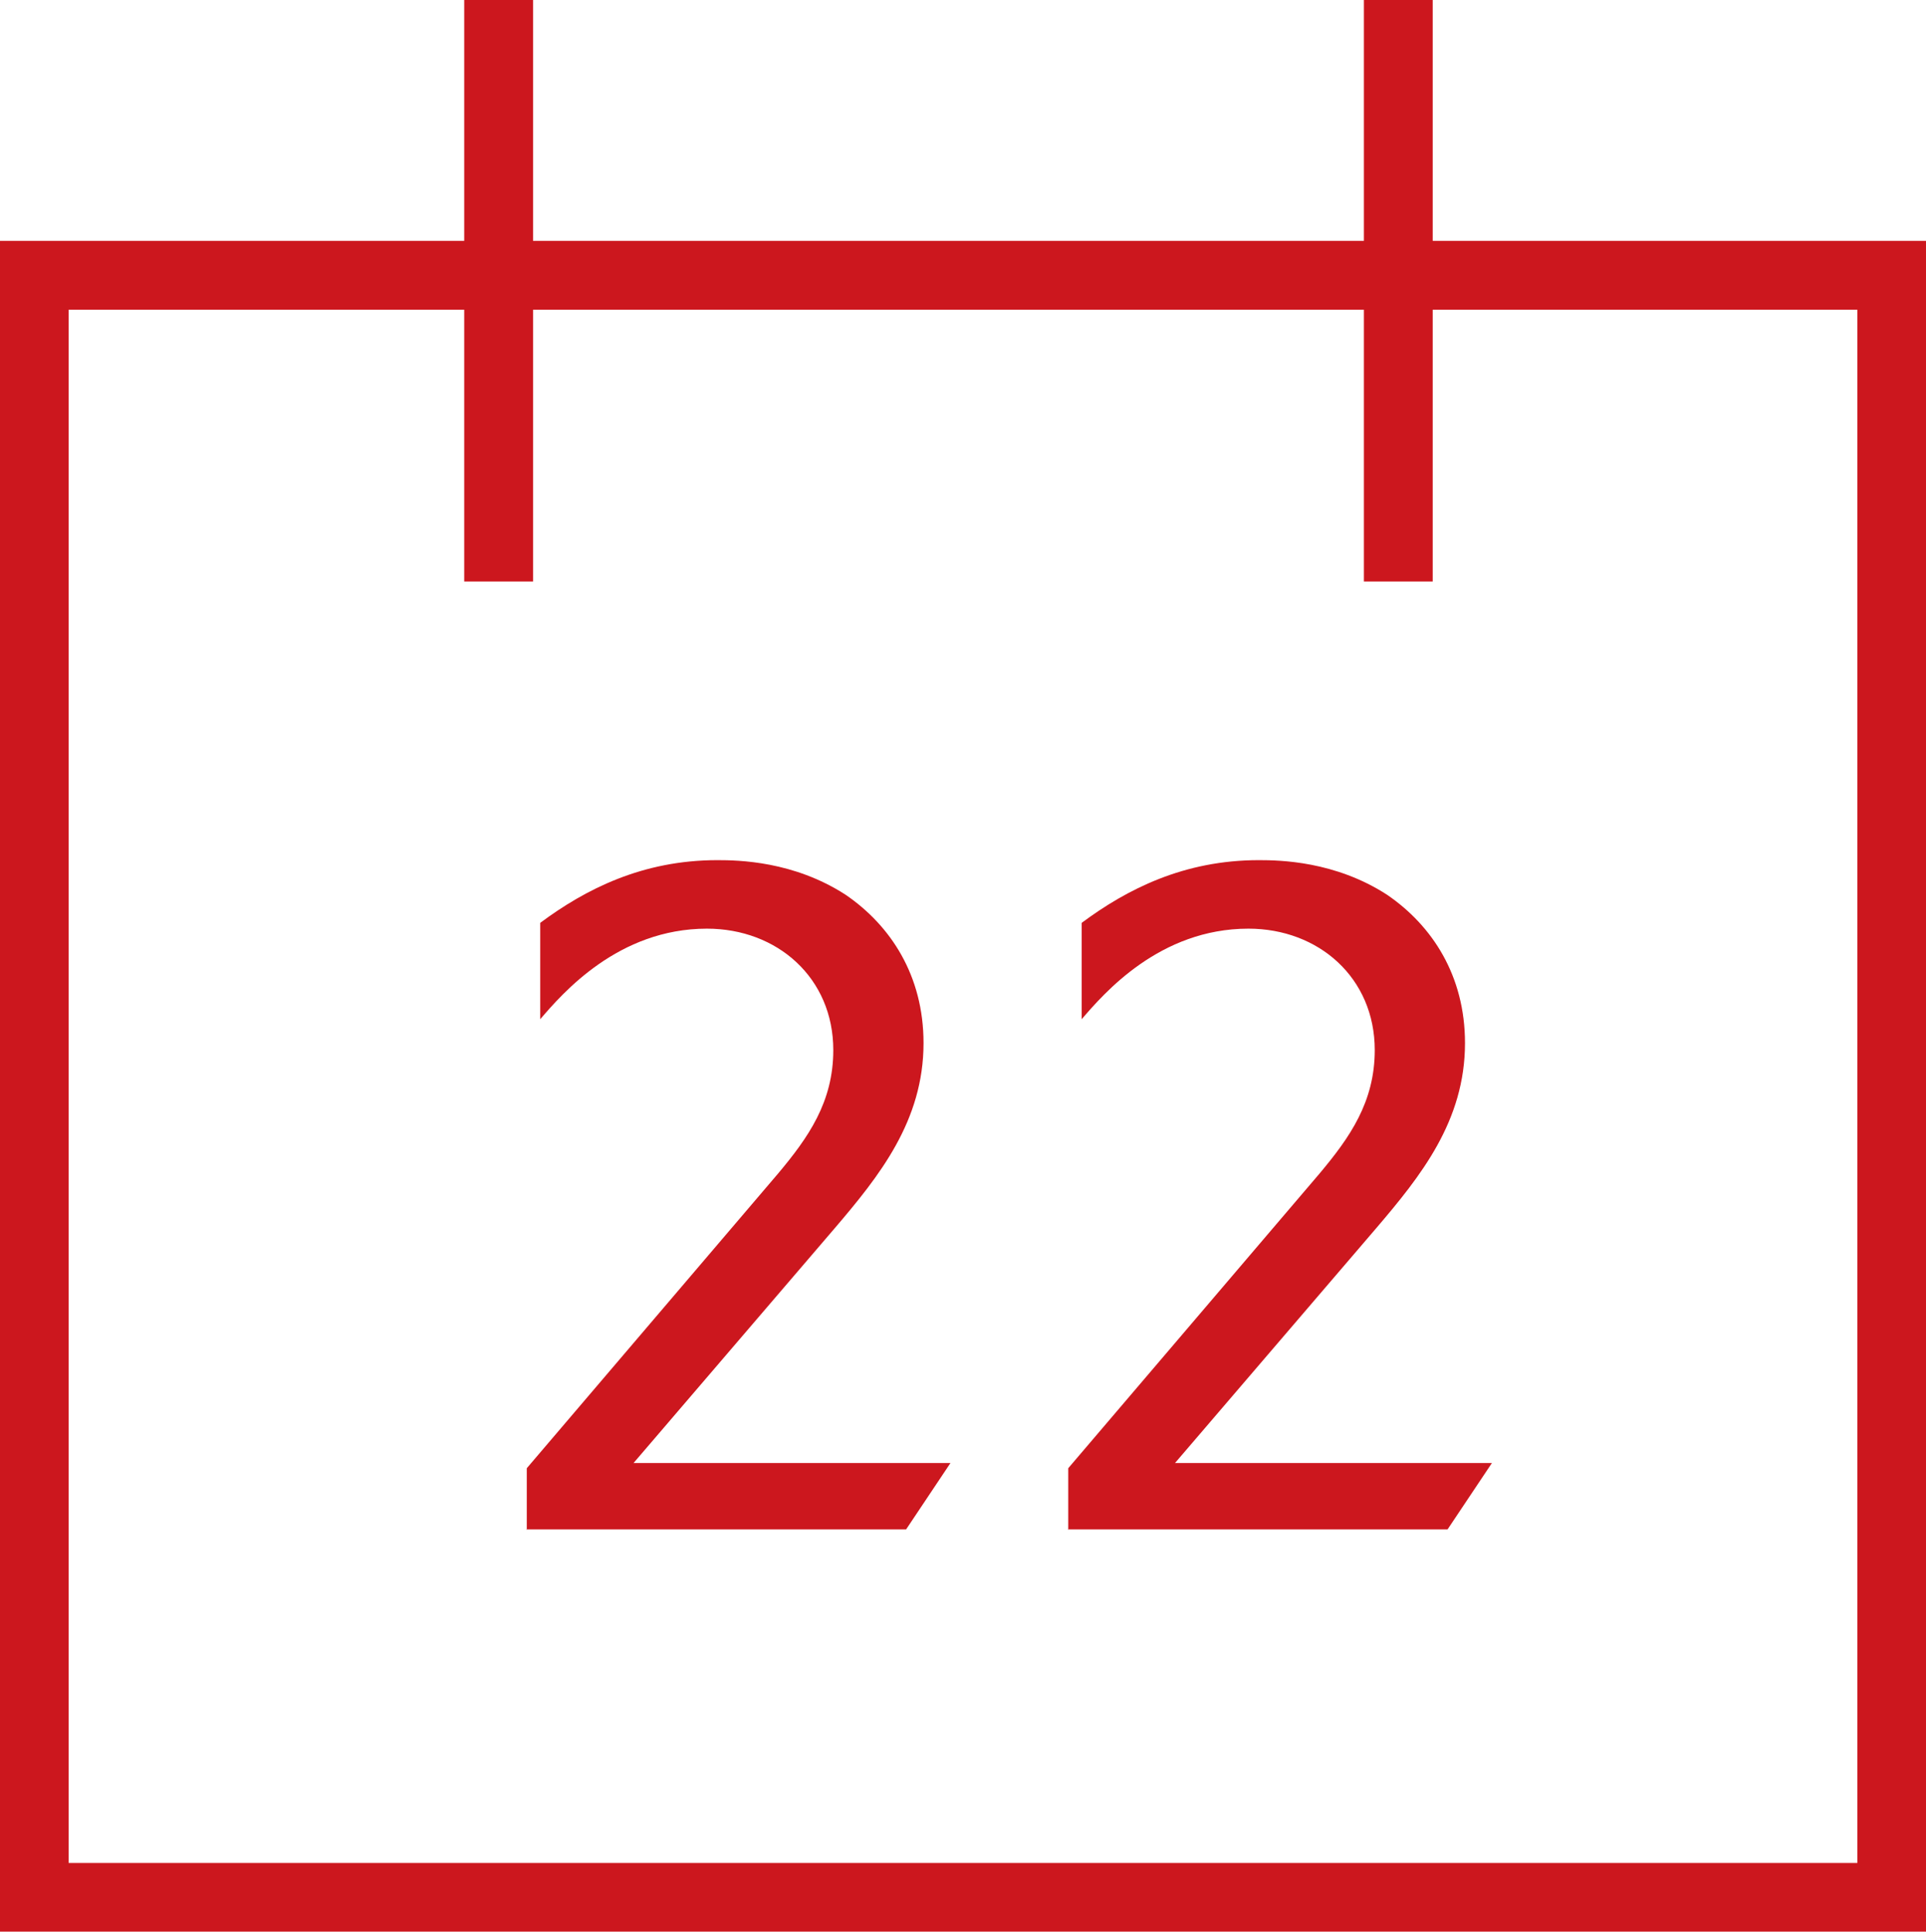
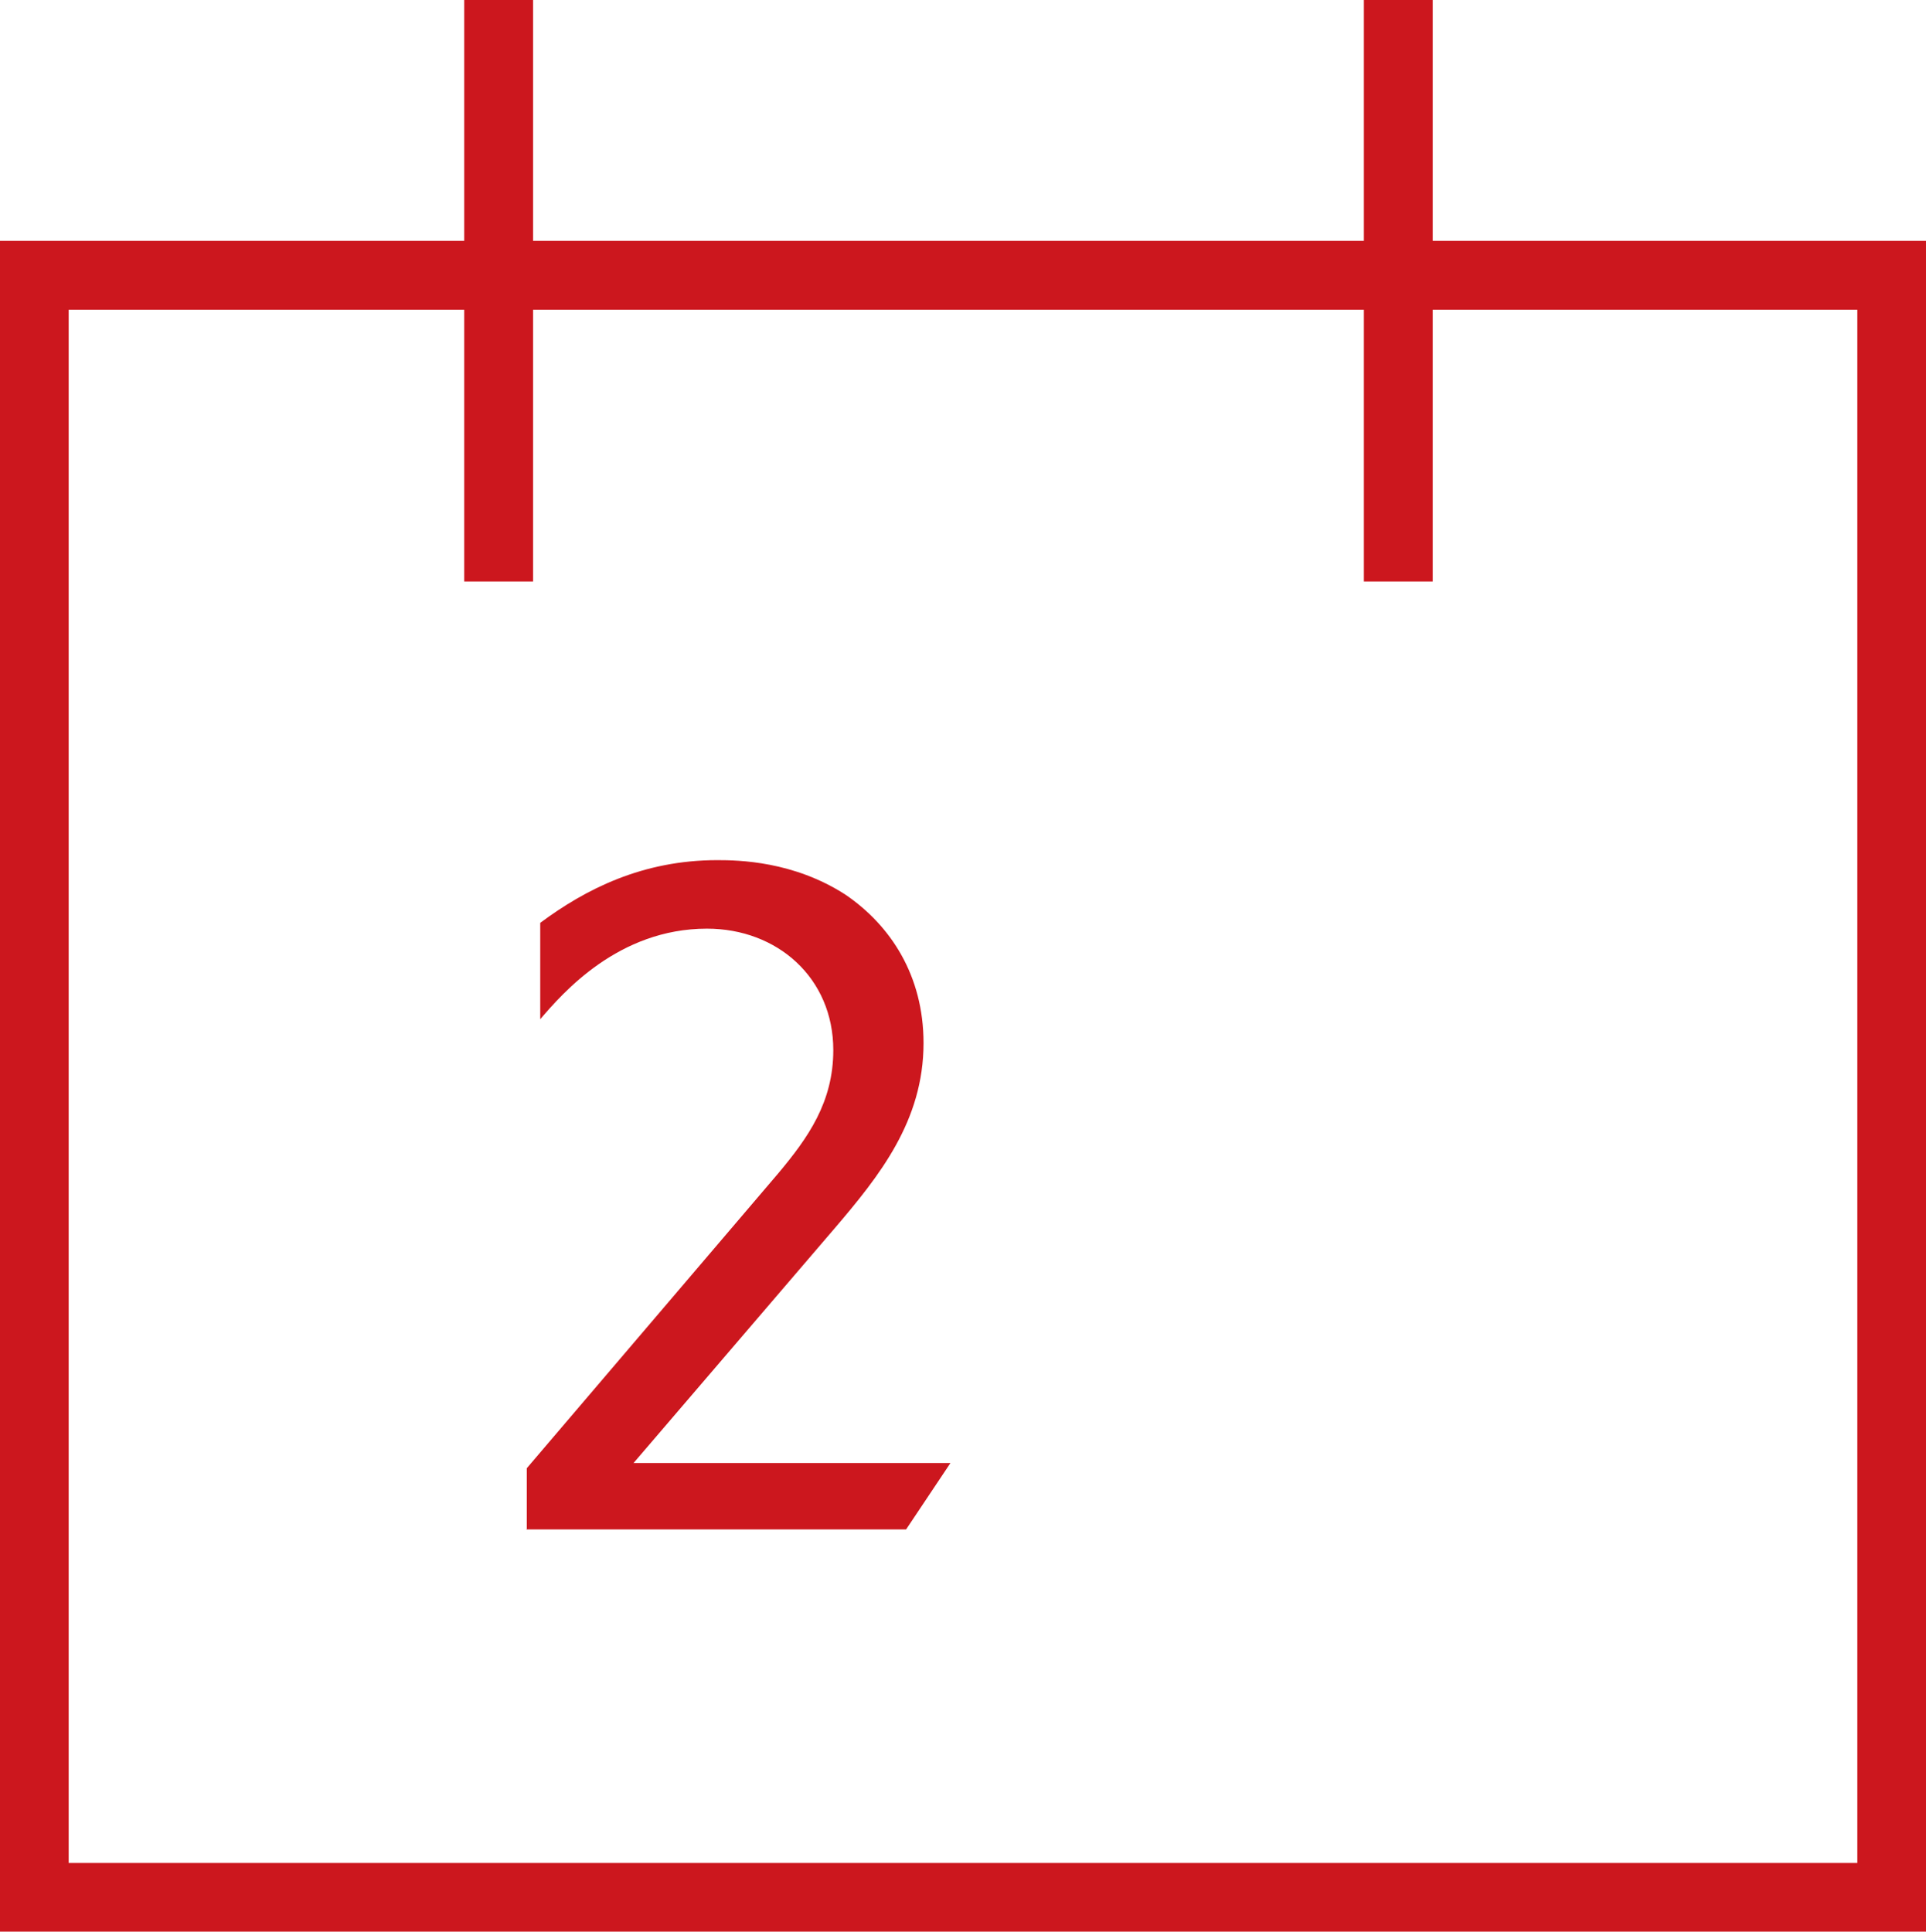
<svg xmlns="http://www.w3.org/2000/svg" id="Layer_2" viewBox="0 0 62.96 63.15">
  <g id="Layer_1-2">
    <g id="Website">
      <g id="Desktop">
        <g id="Group-16">
          <g id="Group-7">
            <g id="Group-5">
              <polygon id="Stroke-1" points="1.12 62.03 61.84 62.03 61.84 9 1.12 9 1.12 62.03" style="fill:none; stroke:#cc171e; stroke-width:2.25px;" />
              <line id="Stroke-3" x1="16.3" y1="19.01" x2="16.3" style="fill:none; stroke:#cc171e; stroke-width:2.25px;" />
              <line id="Stroke-4" x1="45.71" y1="19.01" x2="45.71" style="fill:none; stroke:#cc171e; stroke-width:2.25px;" />
              <g id="_22" style="isolation:isolate;">
                <g style="isolation:isolate;">
                  <path d="m17.22,50.02v-2.02l8.22-9.64c.98-1.17,1.8-2.33,1.8-4.03,0-2.36-1.83-3.97-4.13-3.97-2.9,0-4.72,2.11-5.45,2.96v-3.15c1.48-1.1,3.34-2.05,5.79-2.05.69,0,2.49.03,4.19,1.13,1.48,1.01,2.55,2.65,2.55,4.85,0,2.55-1.45,4.35-2.9,6.05l-6.58,7.68h10.36l-1.45,2.17h-12.41Z" style="fill:#cc171e; stroke-width:0px;" />
-                   <path d="m34.92,50.02v-2.02l8.22-9.64c.98-1.17,1.8-2.33,1.8-4.03,0-2.36-1.83-3.97-4.13-3.97-2.9,0-4.72,2.11-5.45,2.96v-3.15c1.48-1.1,3.34-2.05,5.79-2.05.69,0,2.49.03,4.19,1.13,1.48,1.01,2.55,2.65,2.55,4.85,0,2.55-1.45,4.35-2.9,6.05l-6.58,7.68h10.36l-1.45,2.17h-12.41Z" style="fill:#cc171e; stroke-width:0px;" />
                </g>
              </g>
            </g>
          </g>
        </g>
      </g>
    </g>
  </g>
</svg>